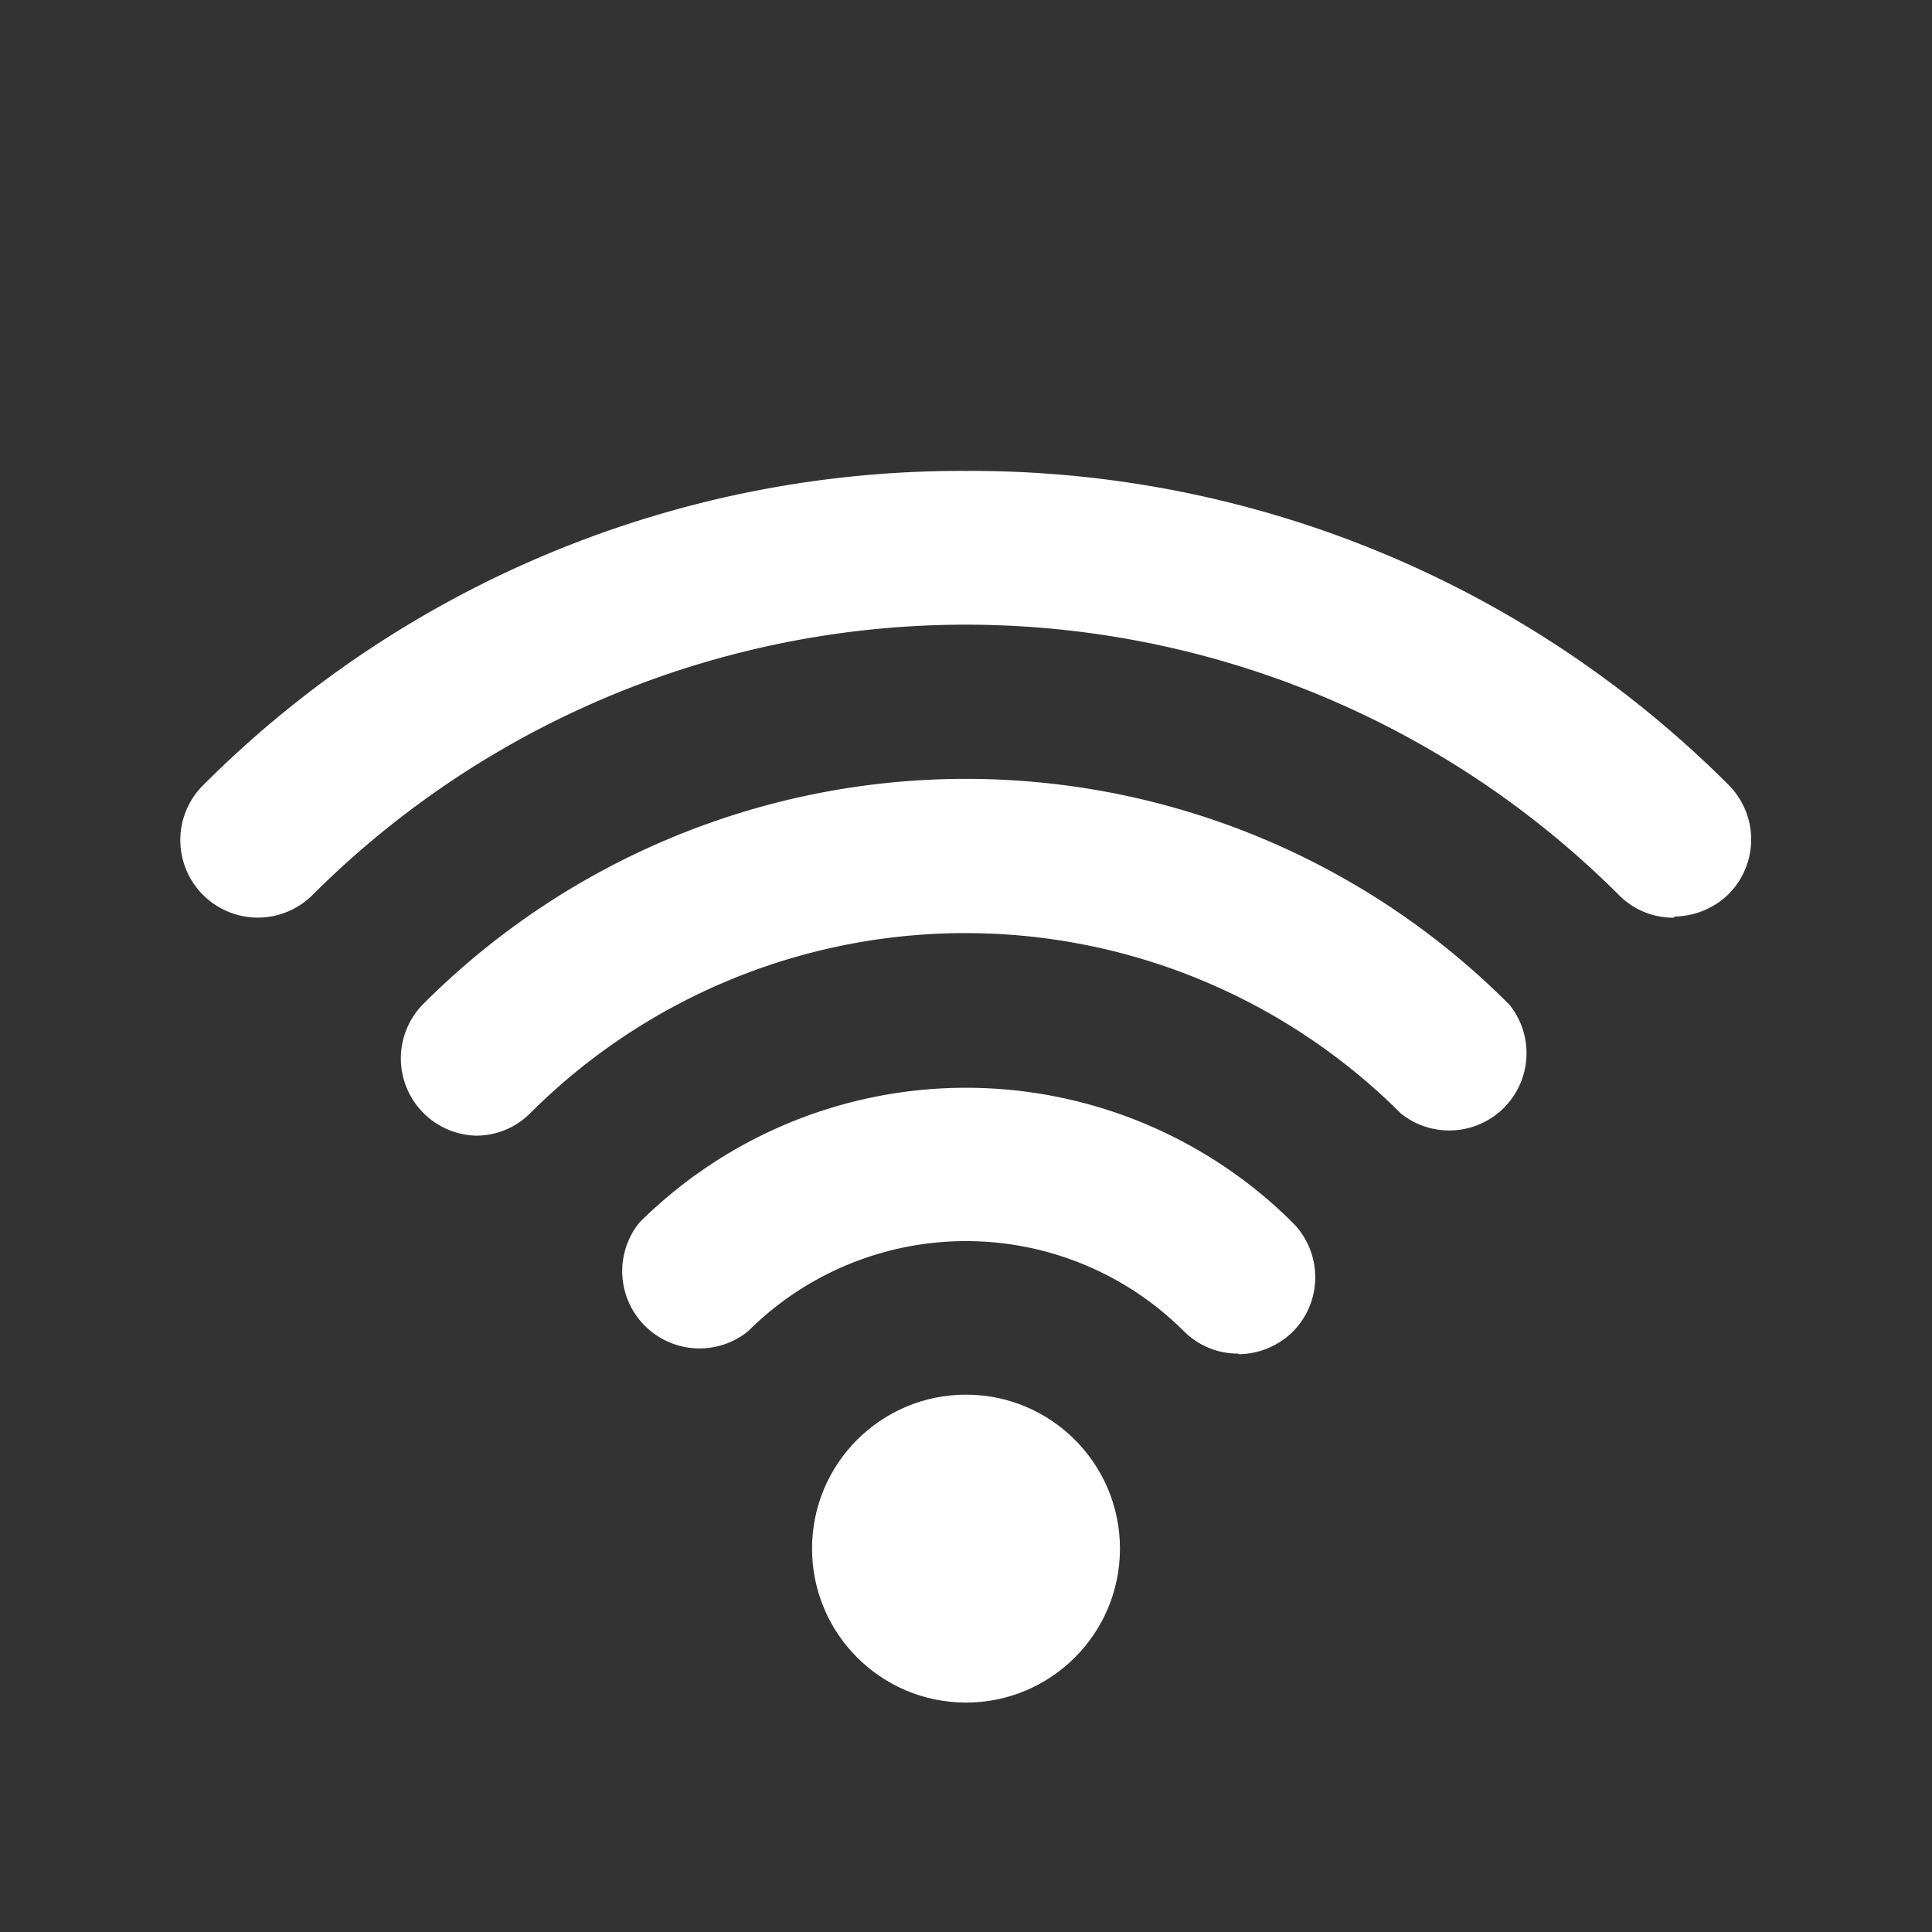
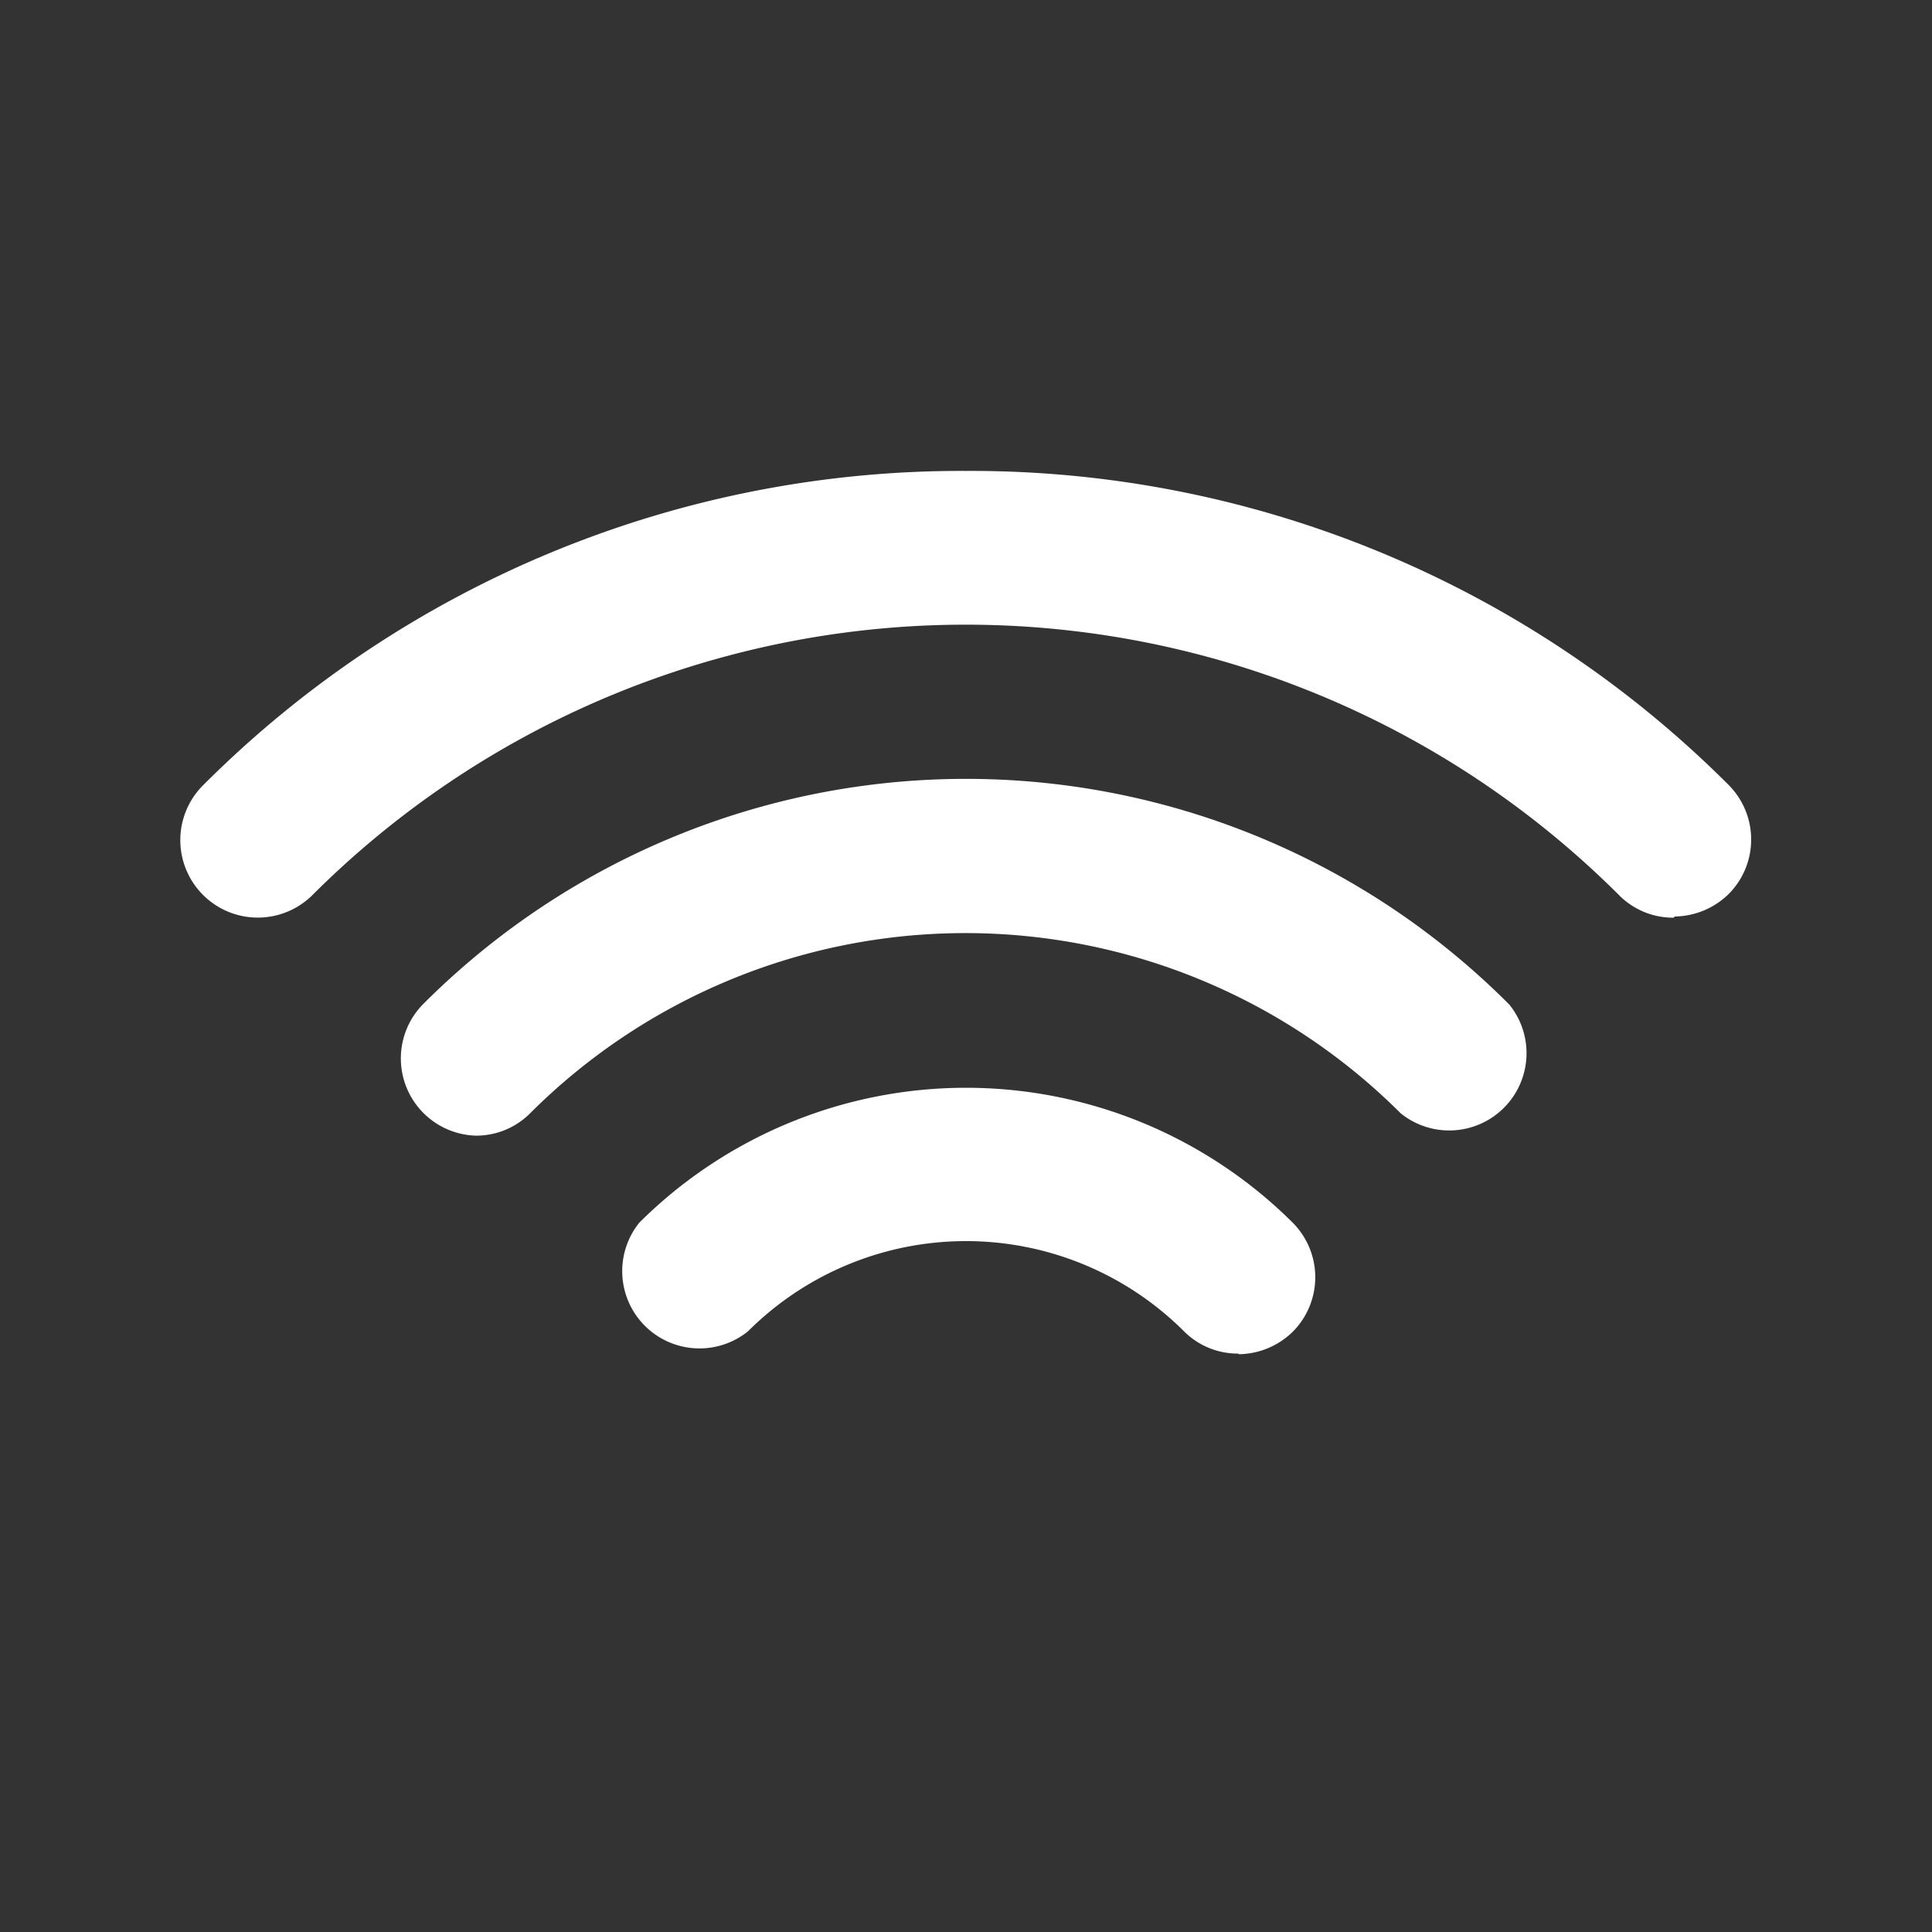
<svg xmlns="http://www.w3.org/2000/svg" id="ec5d8d74-518e-460f-a3aa-57ea37091ac5" data-name="Layer 1" viewBox="0 0 32 32">
  <rect x="0" y="0" width="32" height="32" fill="#333333" stroke="none" />
  <title>langaton_yhteys</title>
  <circle cx="16" cy="16" r="16" fill="none" />
-   <circle cx="16" cy="25.65" r="2.55" fill="#fff" />
  <path d="M20.51,22.42a1.26,1.26,0,0,1-.9-.37,5.11,5.11,0,0,0-7.22,0,1.28,1.28,0,0,1-1.8-1.8,7.67,7.67,0,0,1,10.82,0,1.28,1.28,0,0,1,0,1.81,1.3,1.3,0,0,1-.89.37Z" fill="#fff" />
  <path d="M7.88,18.81A1.28,1.28,0,0,1,7,16.64a12.7,12.7,0,0,1,18,0,1.28,1.28,0,0,1-1.8,1.8,10.2,10.2,0,0,0-14.42,0h0A1.26,1.26,0,0,1,7.88,18.81Z" fill="#fff" />
  <path d="M27.72,15.2a1.26,1.26,0,0,1-.9-.37,15.31,15.31,0,0,0-21.65,0A1.28,1.28,0,0,1,3.37,13h0A17.74,17.74,0,0,1,16,7.8,17.74,17.74,0,0,1,28.63,13a1.28,1.28,0,0,1,0,1.81,1.3,1.3,0,0,1-.89.37Z" fill="#fff" />
</svg>